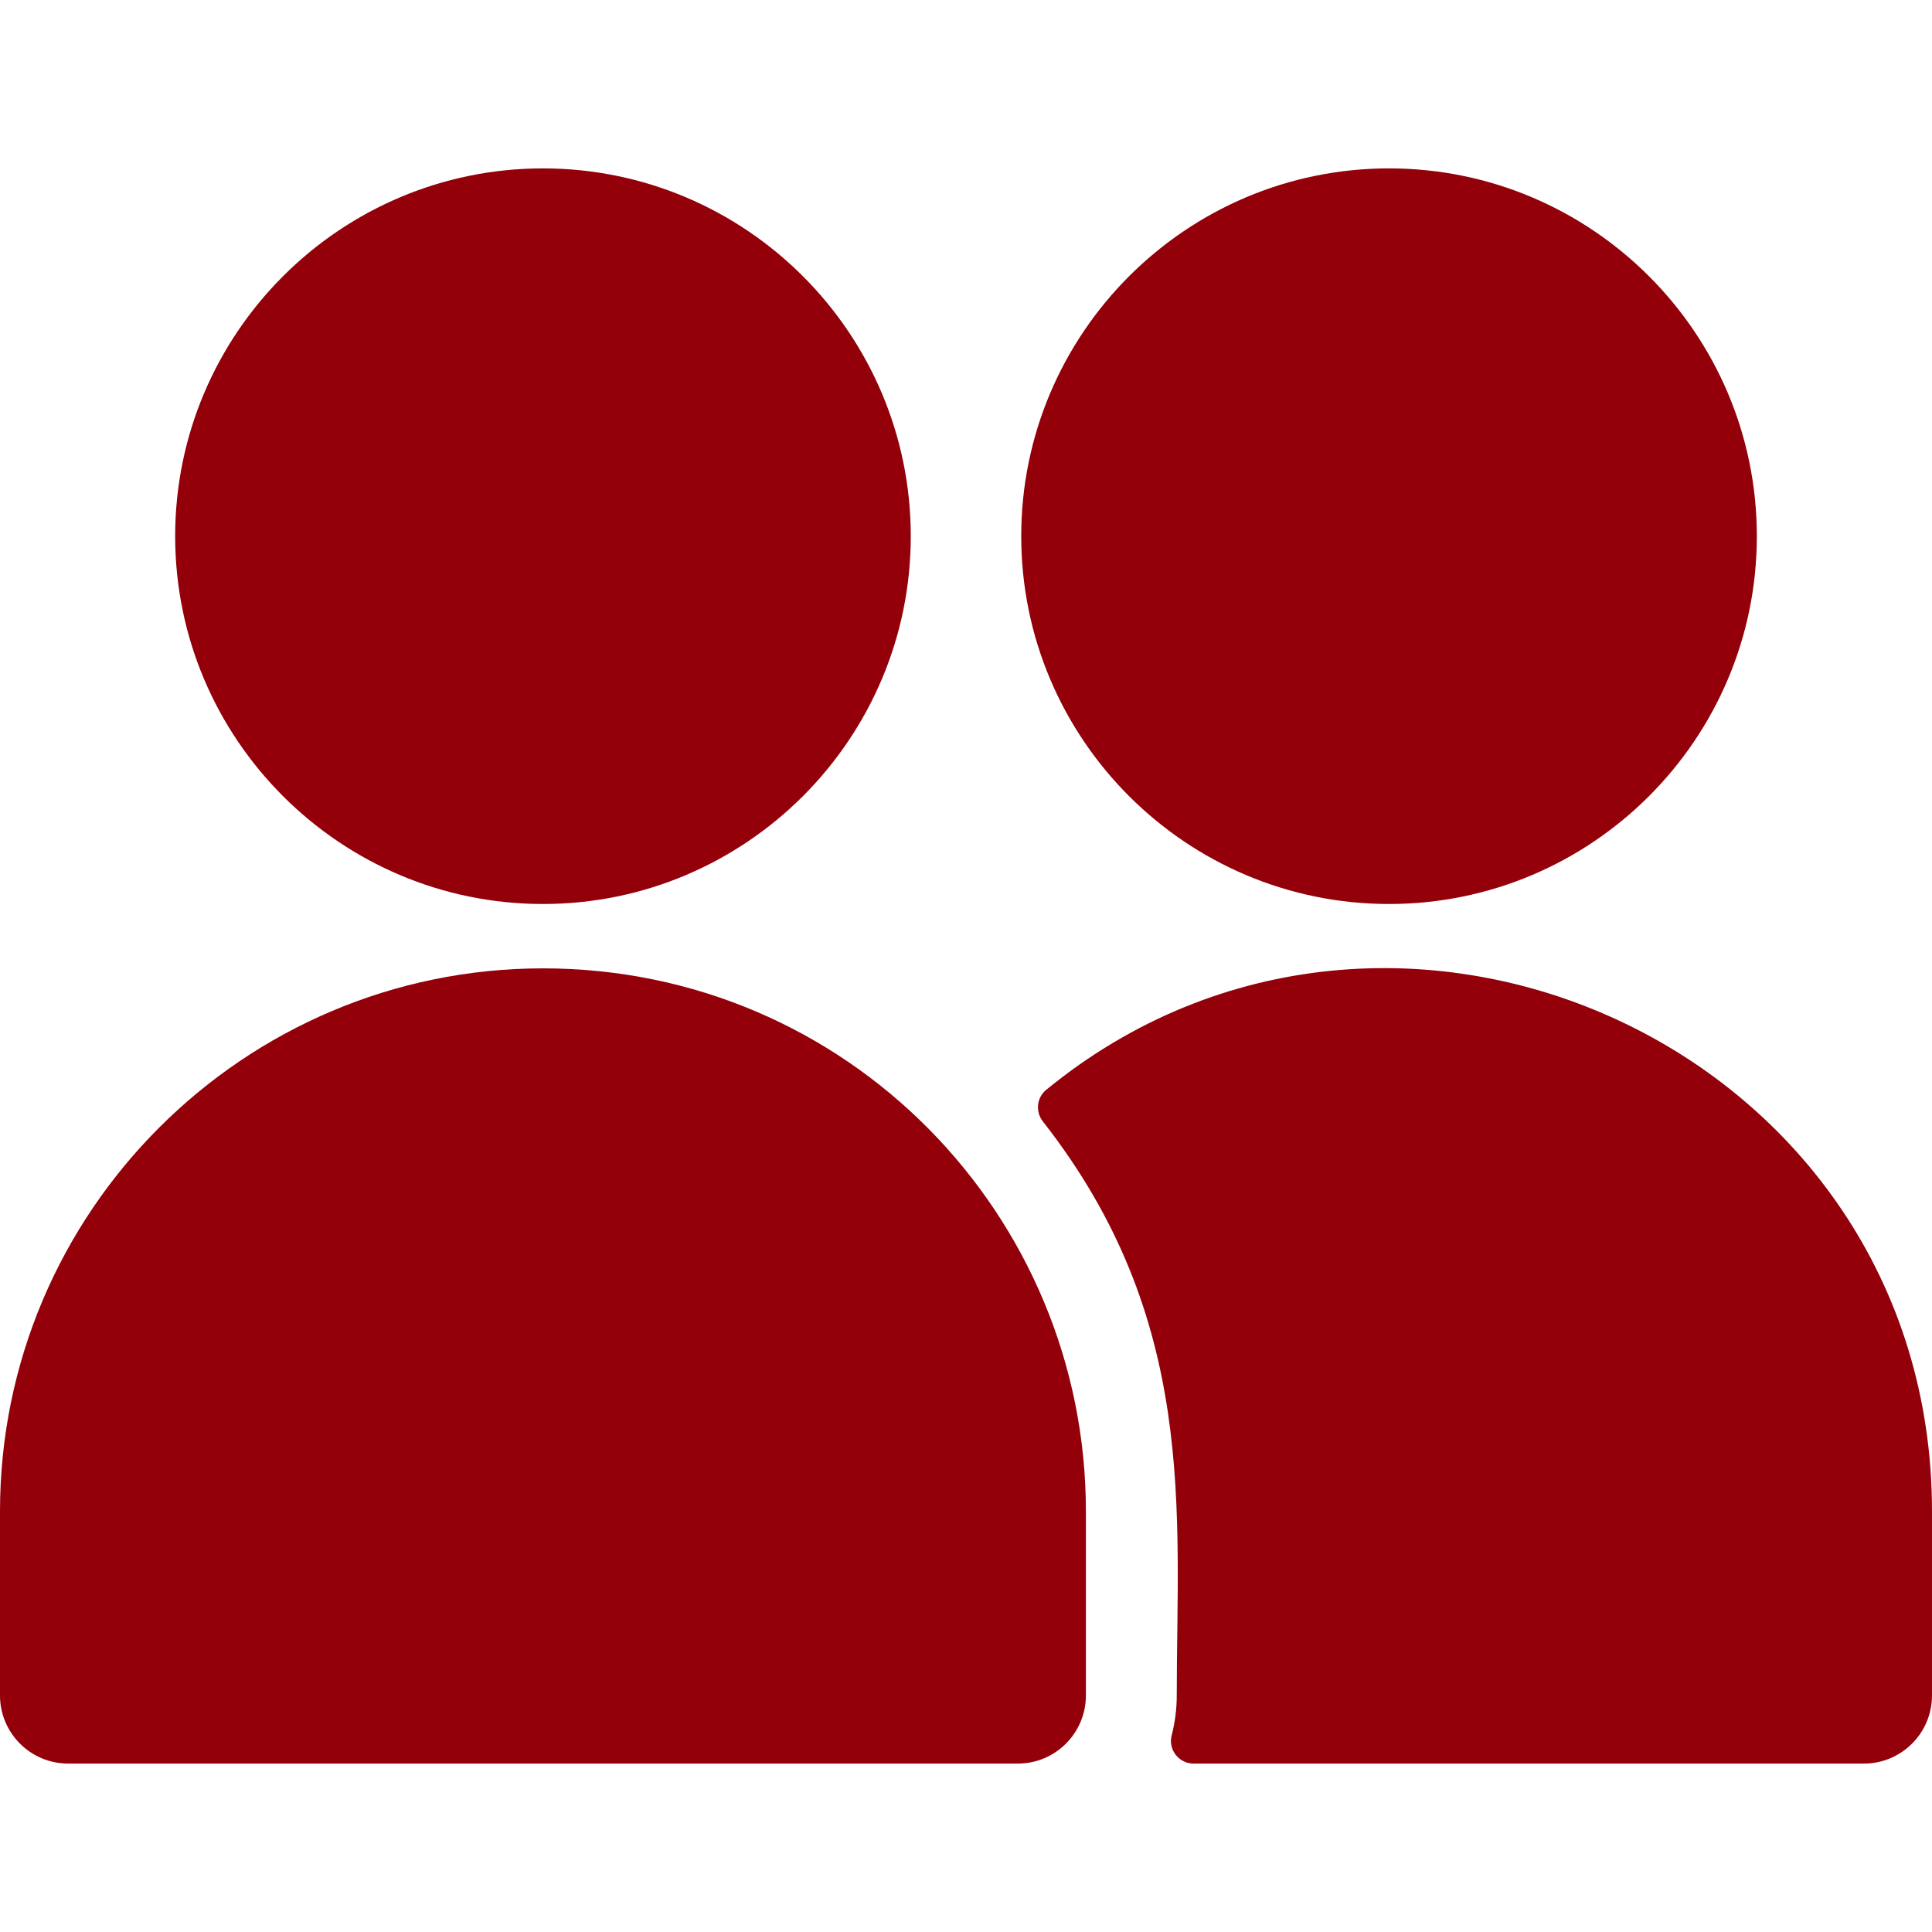
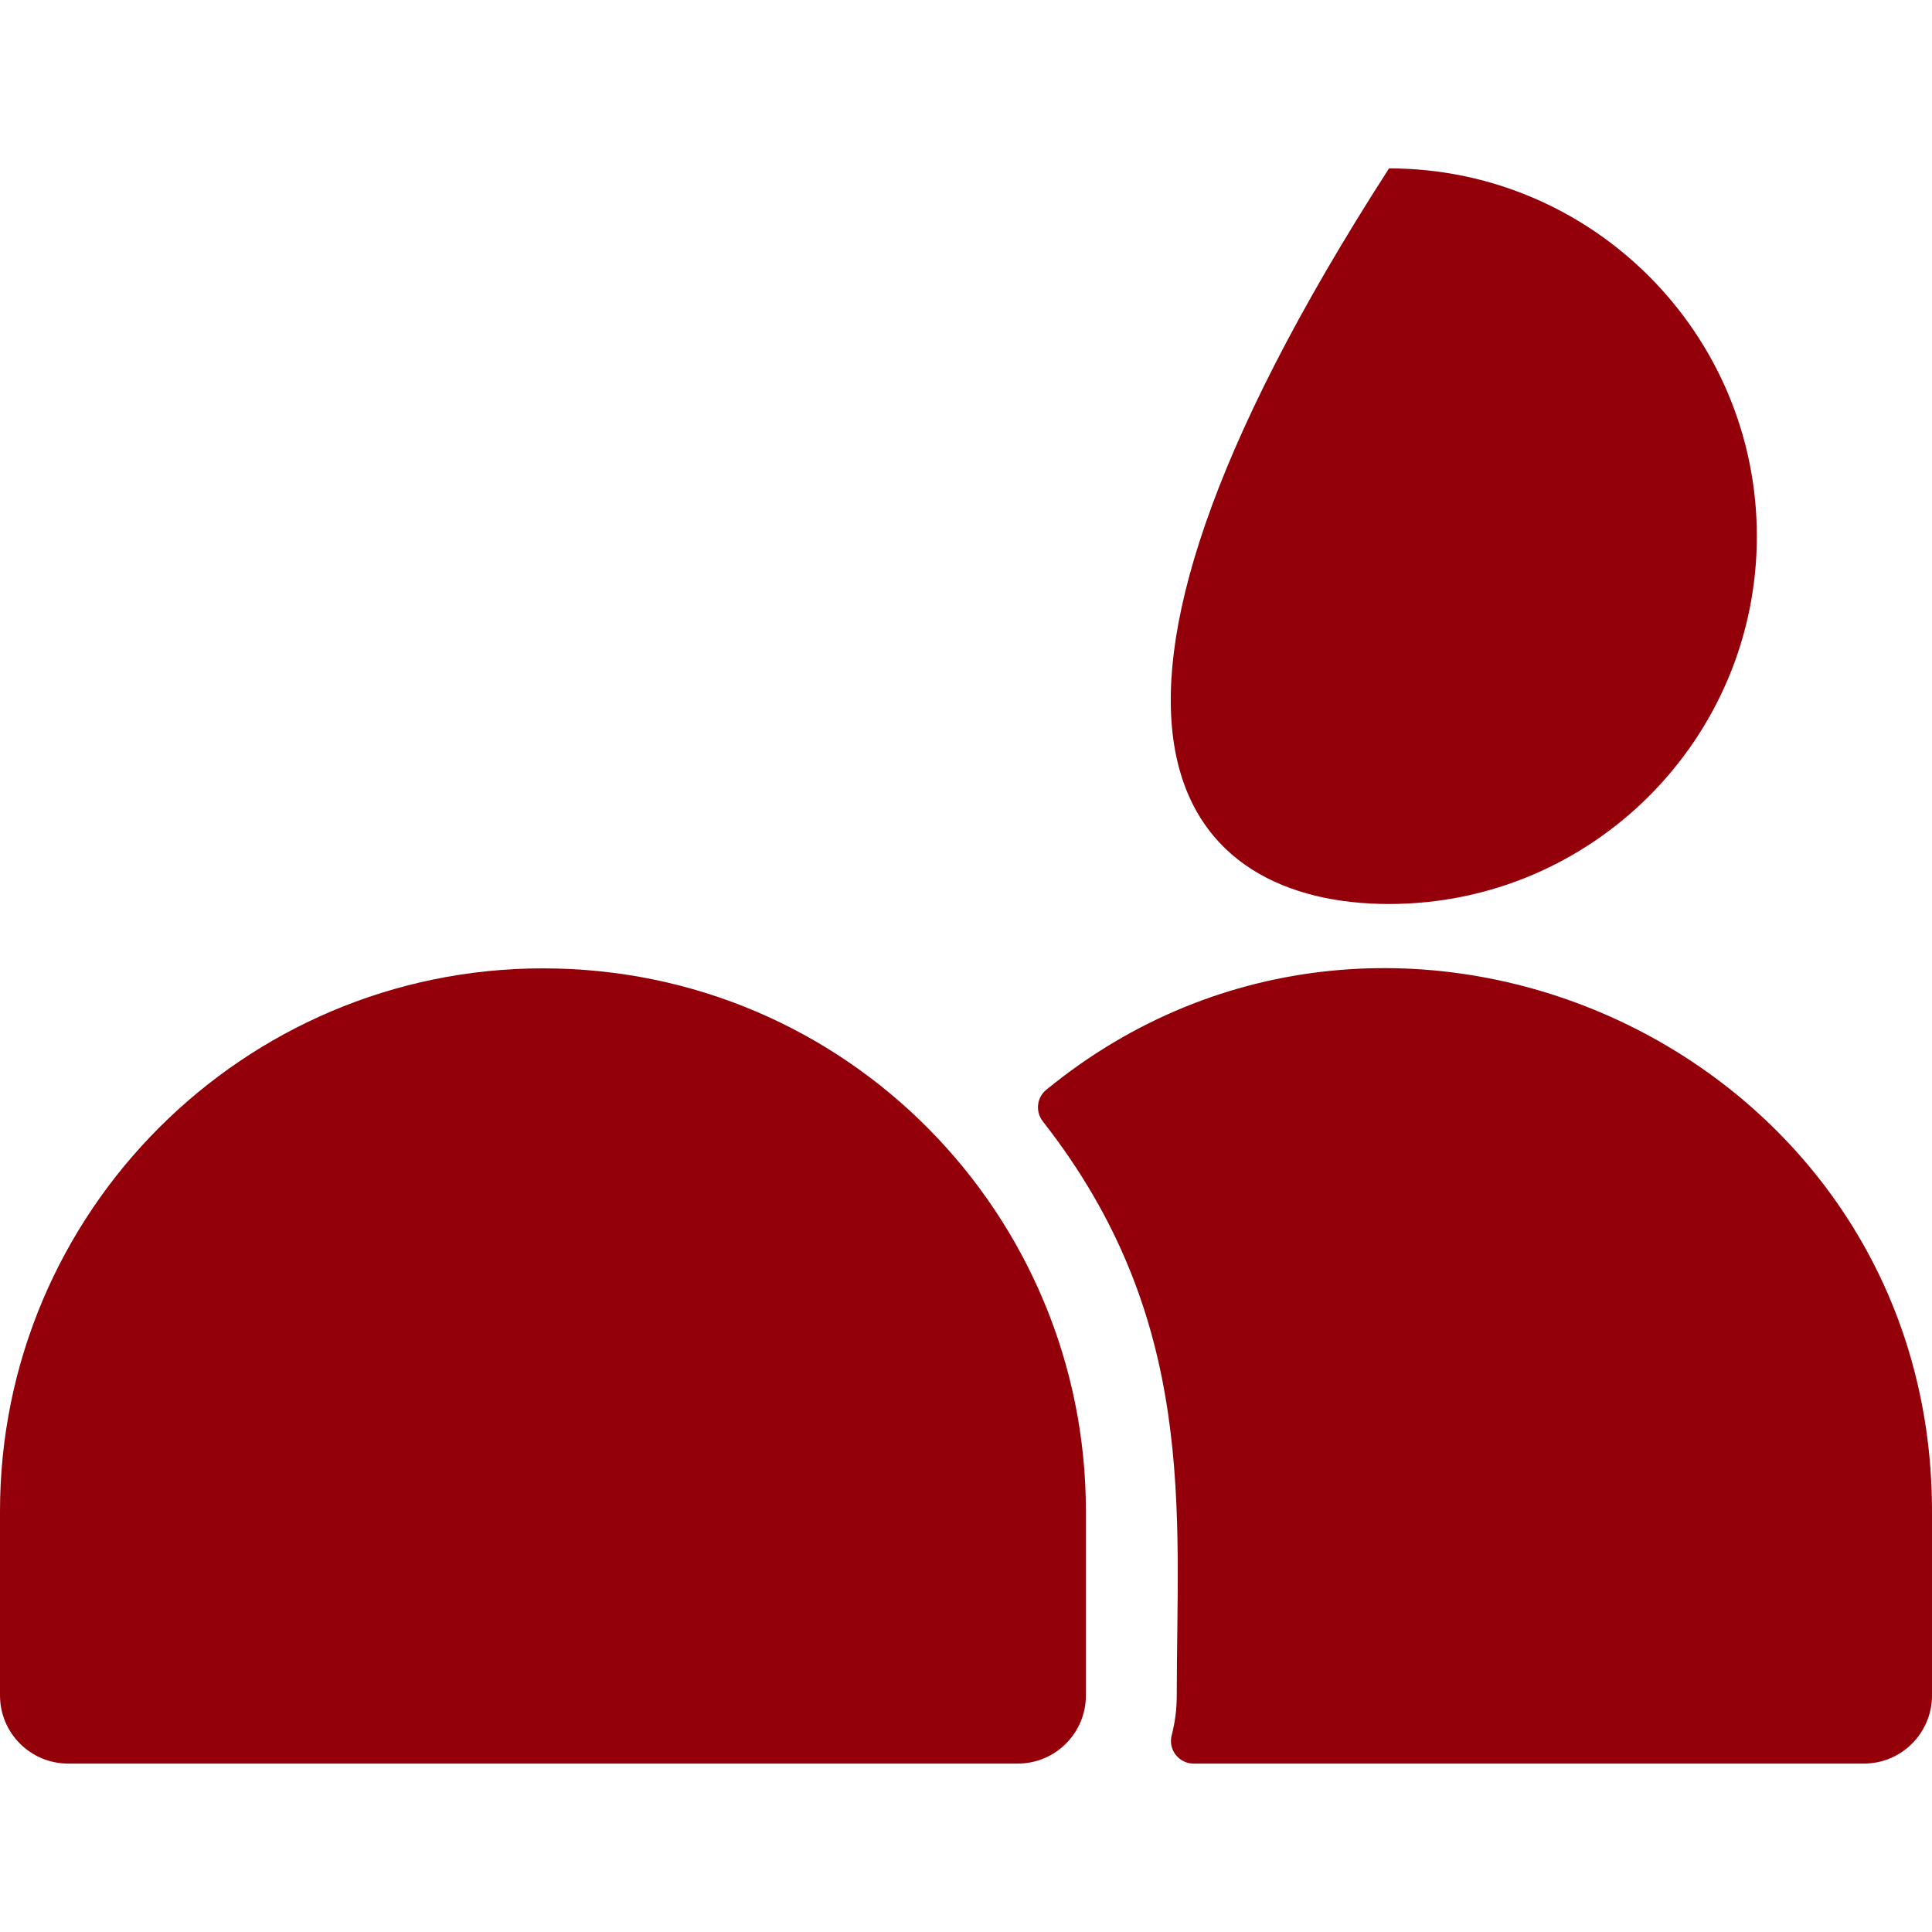
<svg xmlns="http://www.w3.org/2000/svg" width="512" height="512" viewBox="0 0 512 512" fill="none">
-   <path d="M143.892 239.569C197.639 239.569 241.364 195.844 241.365 142.097C241.365 88.35 197.638 44.625 143.892 44.625C90.146 44.625 46.42 88.35 46.42 142.097C46.42 195.844 90.145 239.569 143.892 239.569Z" fill="#93000A" />
-   <path d="M368.11 239.569C421.857 239.569 465.583 195.844 465.582 142.097C465.582 88.35 421.857 44.625 368.11 44.625C314.362 44.625 270.637 88.35 270.637 142.097C270.637 195.844 314.364 239.569 368.11 239.569Z" fill="#93000A" />
+   <path d="M368.11 239.569C421.857 239.569 465.583 195.844 465.582 142.097C465.582 88.35 421.857 44.625 368.11 44.625C270.637 195.844 314.364 239.569 368.11 239.569Z" fill="#93000A" />
  <path d="M143.893 256.625C64.55 256.625 0 321.17 0 400.507V449.306C0 459.28 8.086 467.366 18.06 467.366H269.714C279.688 467.366 287.774 459.28 287.774 449.306V400.507C287.774 321.992 224.505 256.625 143.893 256.625Z" fill="#93000A" />
  <path d="M277.239 288.83C274.711 290.902 274.358 294.63 276.374 297.203C317.559 349.737 311.852 400.531 311.852 449.309C311.852 452.958 311.385 456.501 310.507 459.879C309.521 463.675 312.413 467.369 316.334 467.369H493.939C503.913 467.369 511.999 459.283 511.999 449.309V400.51C511.999 278.178 369.274 213.412 277.239 288.83Z" fill="#93000A" />
</svg>